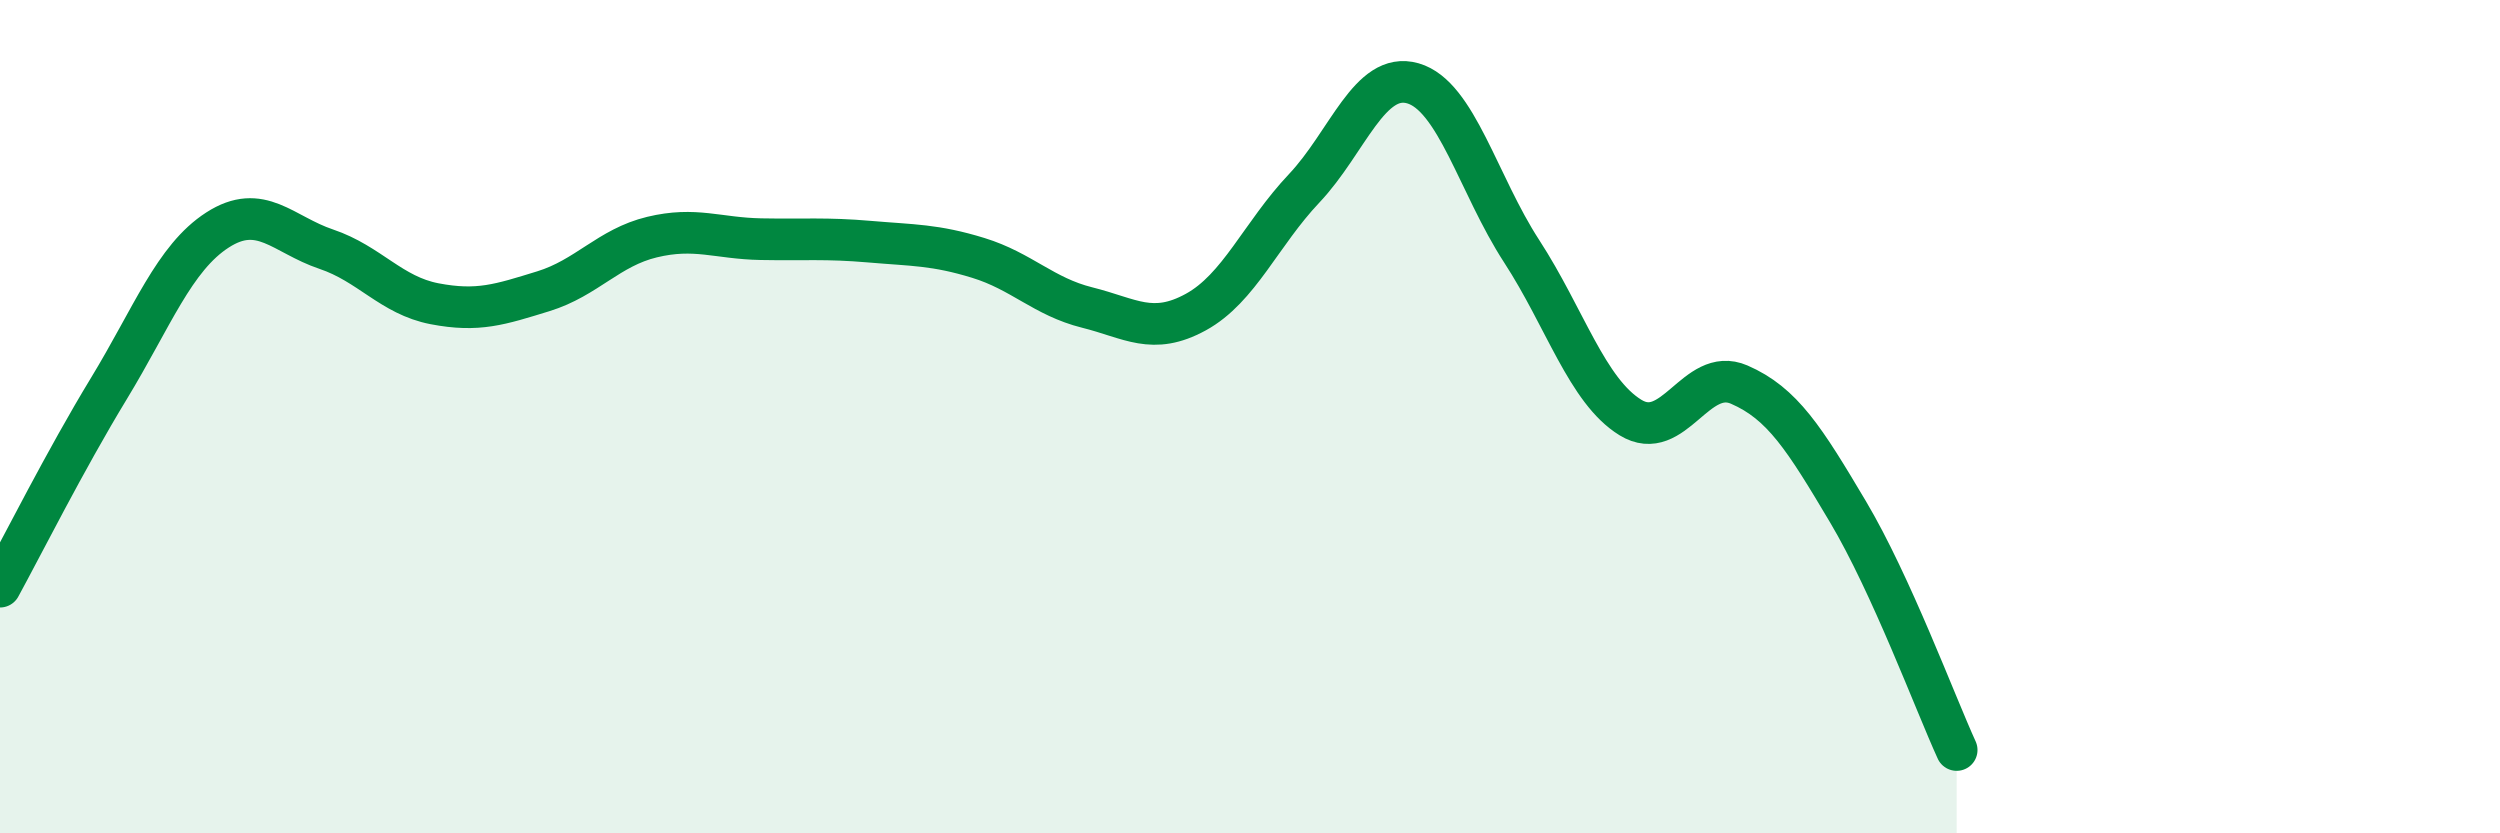
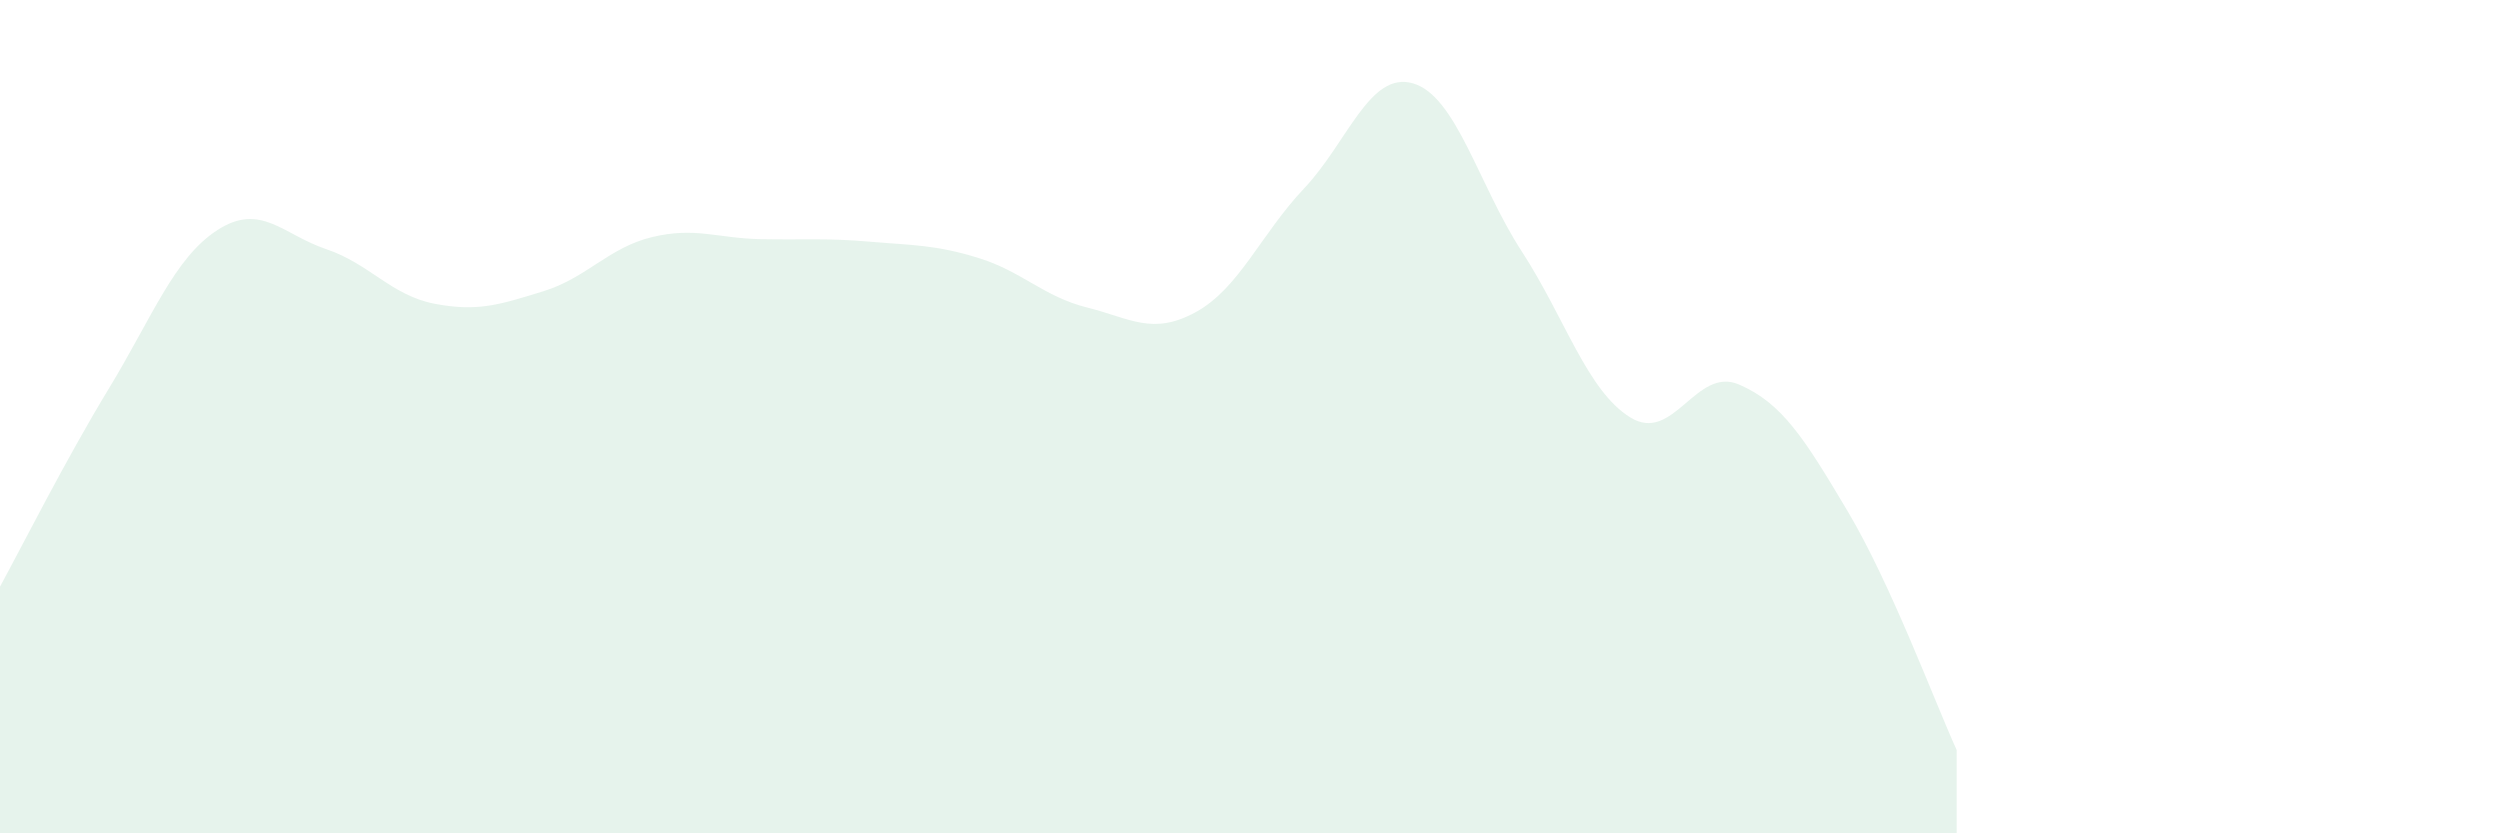
<svg xmlns="http://www.w3.org/2000/svg" width="60" height="20" viewBox="0 0 60 20">
  <path d="M 0,14.08 C 0.52,13.13 1.57,11.04 2.61,9.33 C 3.65,7.62 4.18,6.19 5.22,5.52 C 6.26,4.85 6.79,5.63 7.83,5.98 C 8.87,6.33 9.39,7.09 10.43,7.29 C 11.47,7.49 12,7.31 13.04,6.99 C 14.08,6.67 14.61,5.94 15.65,5.69 C 16.69,5.44 17.22,5.72 18.26,5.74 C 19.3,5.76 19.83,5.71 20.87,5.8 C 21.91,5.89 22.44,5.87 23.48,6.19 C 24.52,6.51 25.05,7.12 26.09,7.38 C 27.13,7.64 27.66,8.06 28.7,7.49 C 29.74,6.92 30.26,5.62 31.3,4.52 C 32.34,3.42 32.87,1.7 33.91,2 C 34.95,2.3 35.48,4.43 36.52,6.03 C 37.56,7.63 38.09,9.38 39.13,10.02 C 40.17,10.66 40.7,8.78 41.74,9.23 C 42.78,9.68 43.31,10.53 44.35,12.28 C 45.39,14.03 46.44,16.86 46.96,18L46.96 20L0 20Z" fill="#008740" opacity="0.1" stroke-linecap="round" stroke-linejoin="round" />
-   <path d="M 0,14.08 C 0.52,13.13 1.57,11.04 2.61,9.33 C 3.65,7.62 4.18,6.19 5.22,5.52 C 6.26,4.85 6.79,5.63 7.83,5.98 C 8.87,6.33 9.39,7.09 10.43,7.29 C 11.47,7.49 12,7.31 13.04,6.99 C 14.08,6.67 14.61,5.94 15.65,5.69 C 16.69,5.44 17.22,5.72 18.26,5.74 C 19.3,5.76 19.83,5.71 20.87,5.8 C 21.91,5.89 22.44,5.87 23.48,6.19 C 24.52,6.51 25.05,7.12 26.09,7.38 C 27.13,7.64 27.66,8.06 28.7,7.49 C 29.74,6.92 30.26,5.62 31.3,4.52 C 32.34,3.42 32.87,1.7 33.91,2 C 34.95,2.3 35.48,4.43 36.52,6.03 C 37.56,7.63 38.09,9.38 39.13,10.02 C 40.17,10.66 40.7,8.78 41.74,9.23 C 42.78,9.68 43.31,10.53 44.35,12.28 C 45.39,14.03 46.44,16.86 46.96,18" stroke="#008740" stroke-width="1" fill="none" stroke-linecap="round" stroke-linejoin="round" />
</svg>